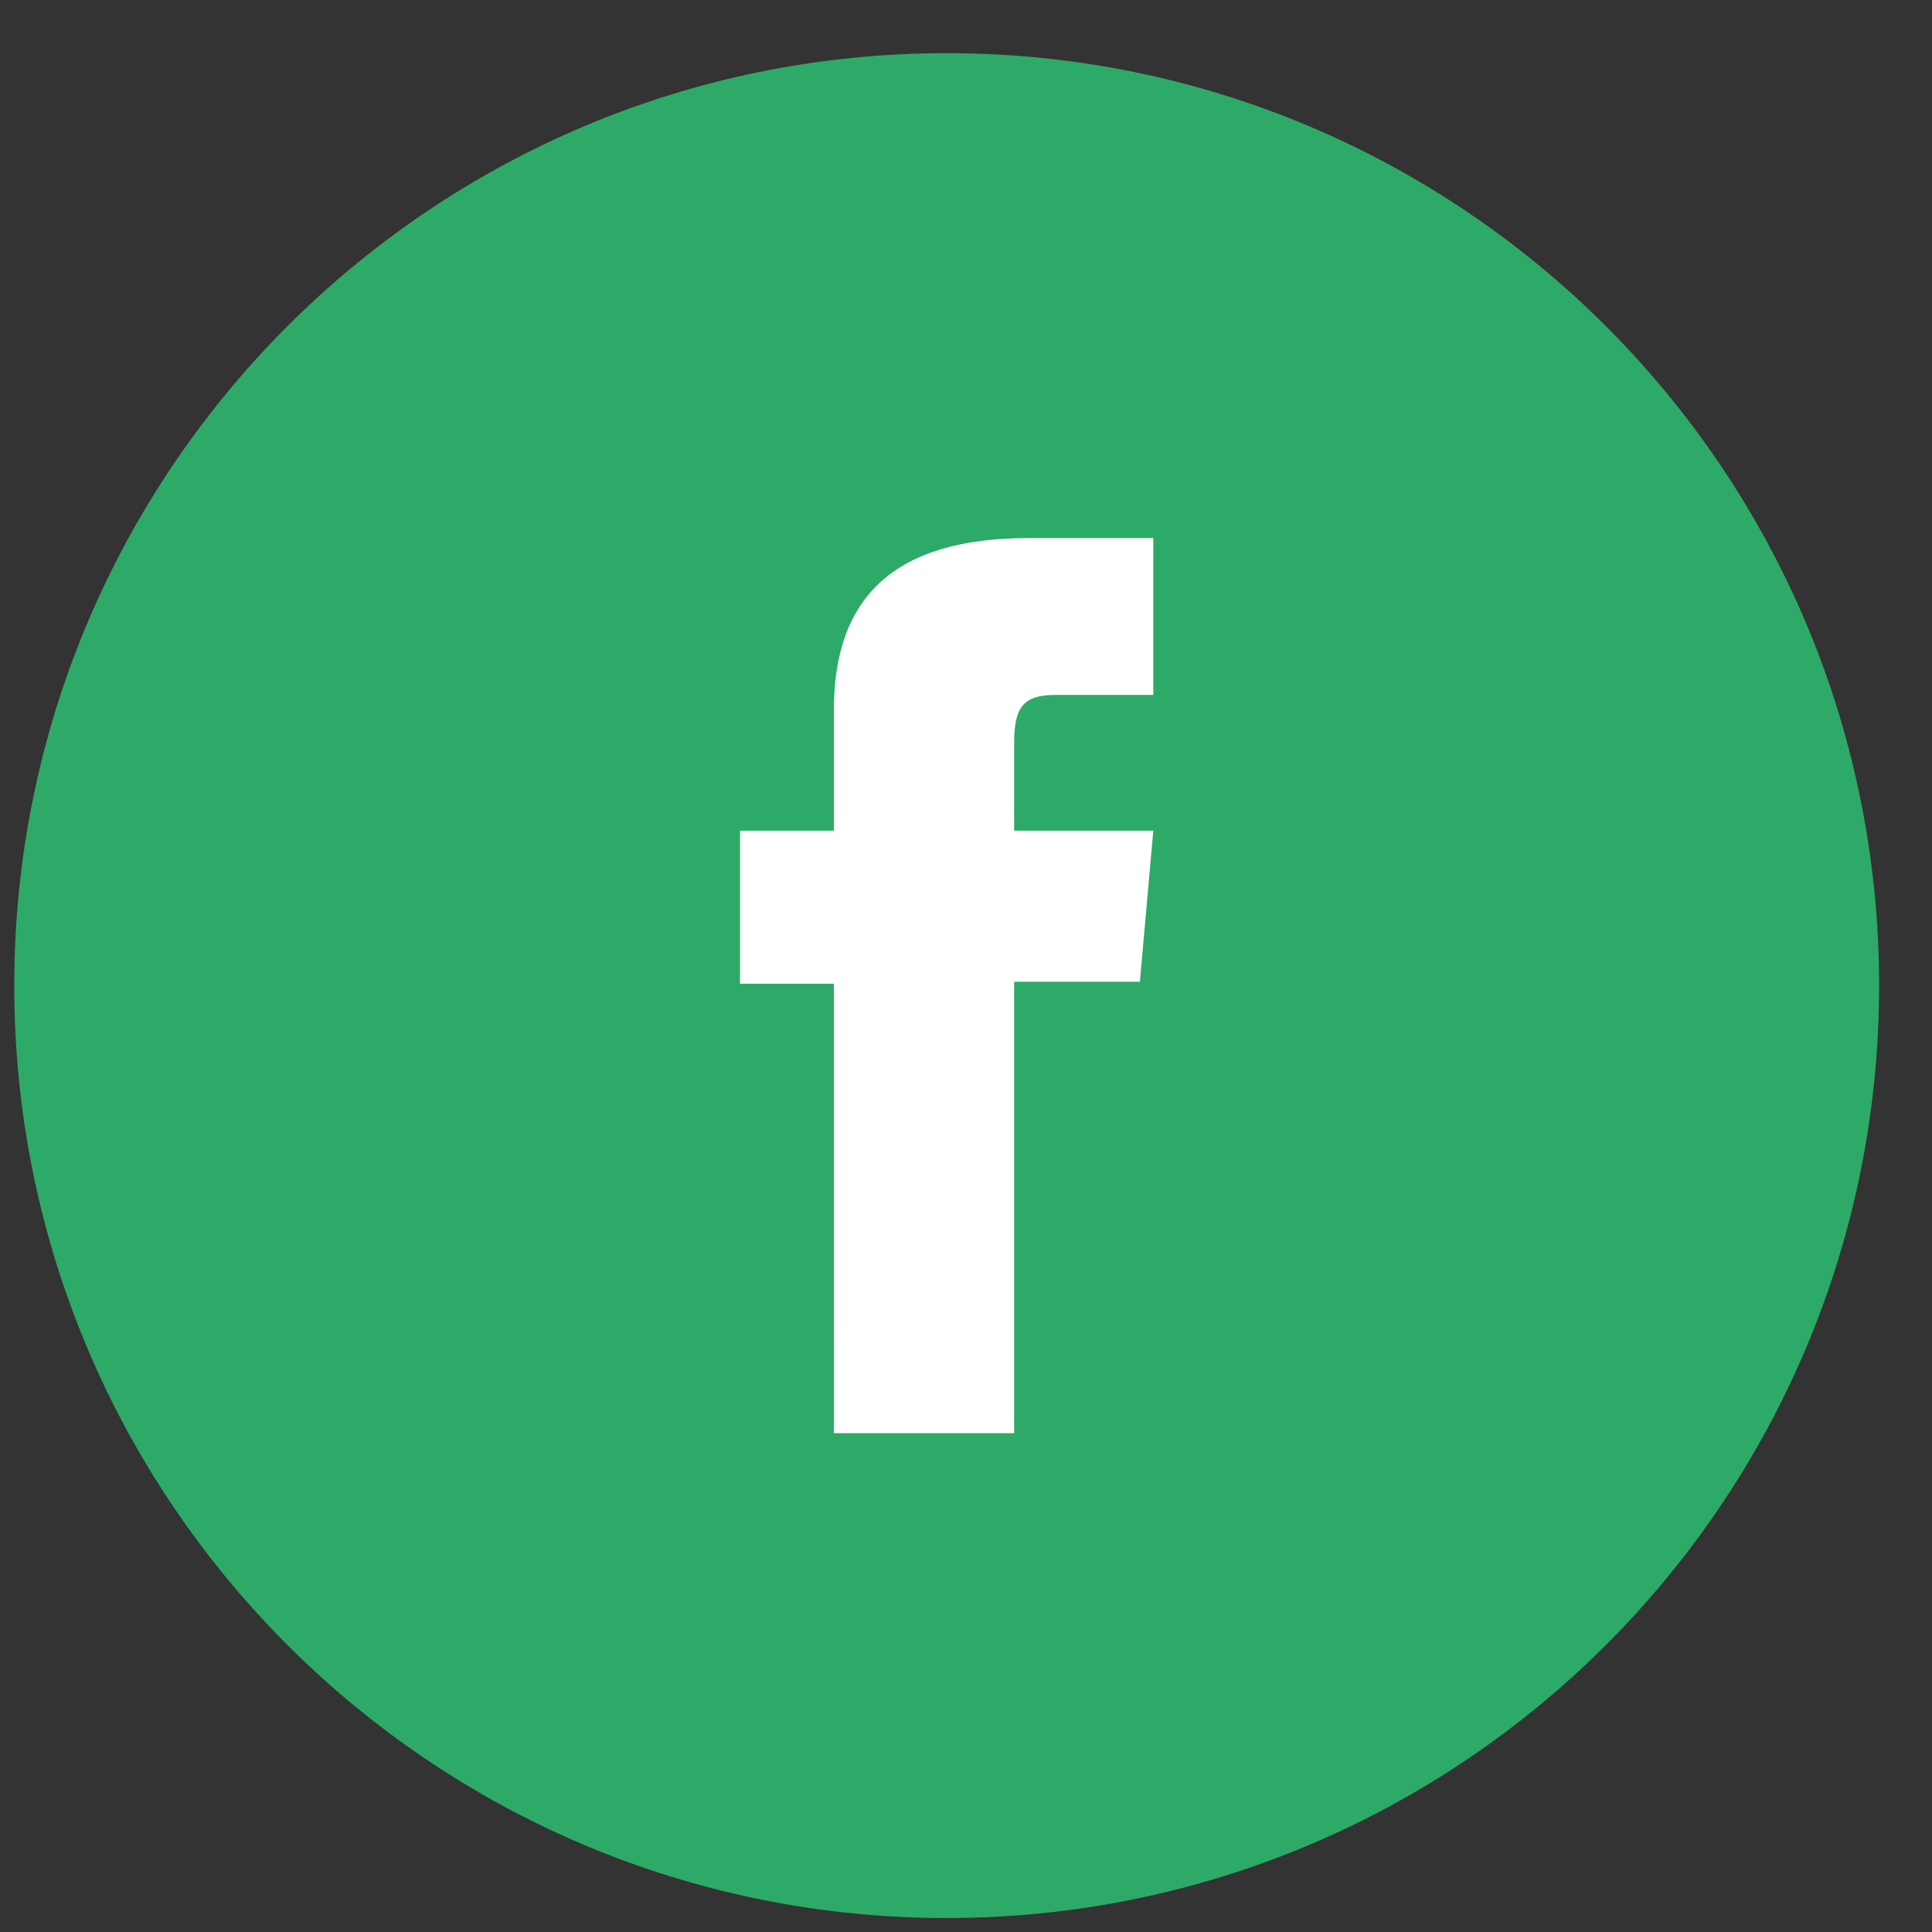
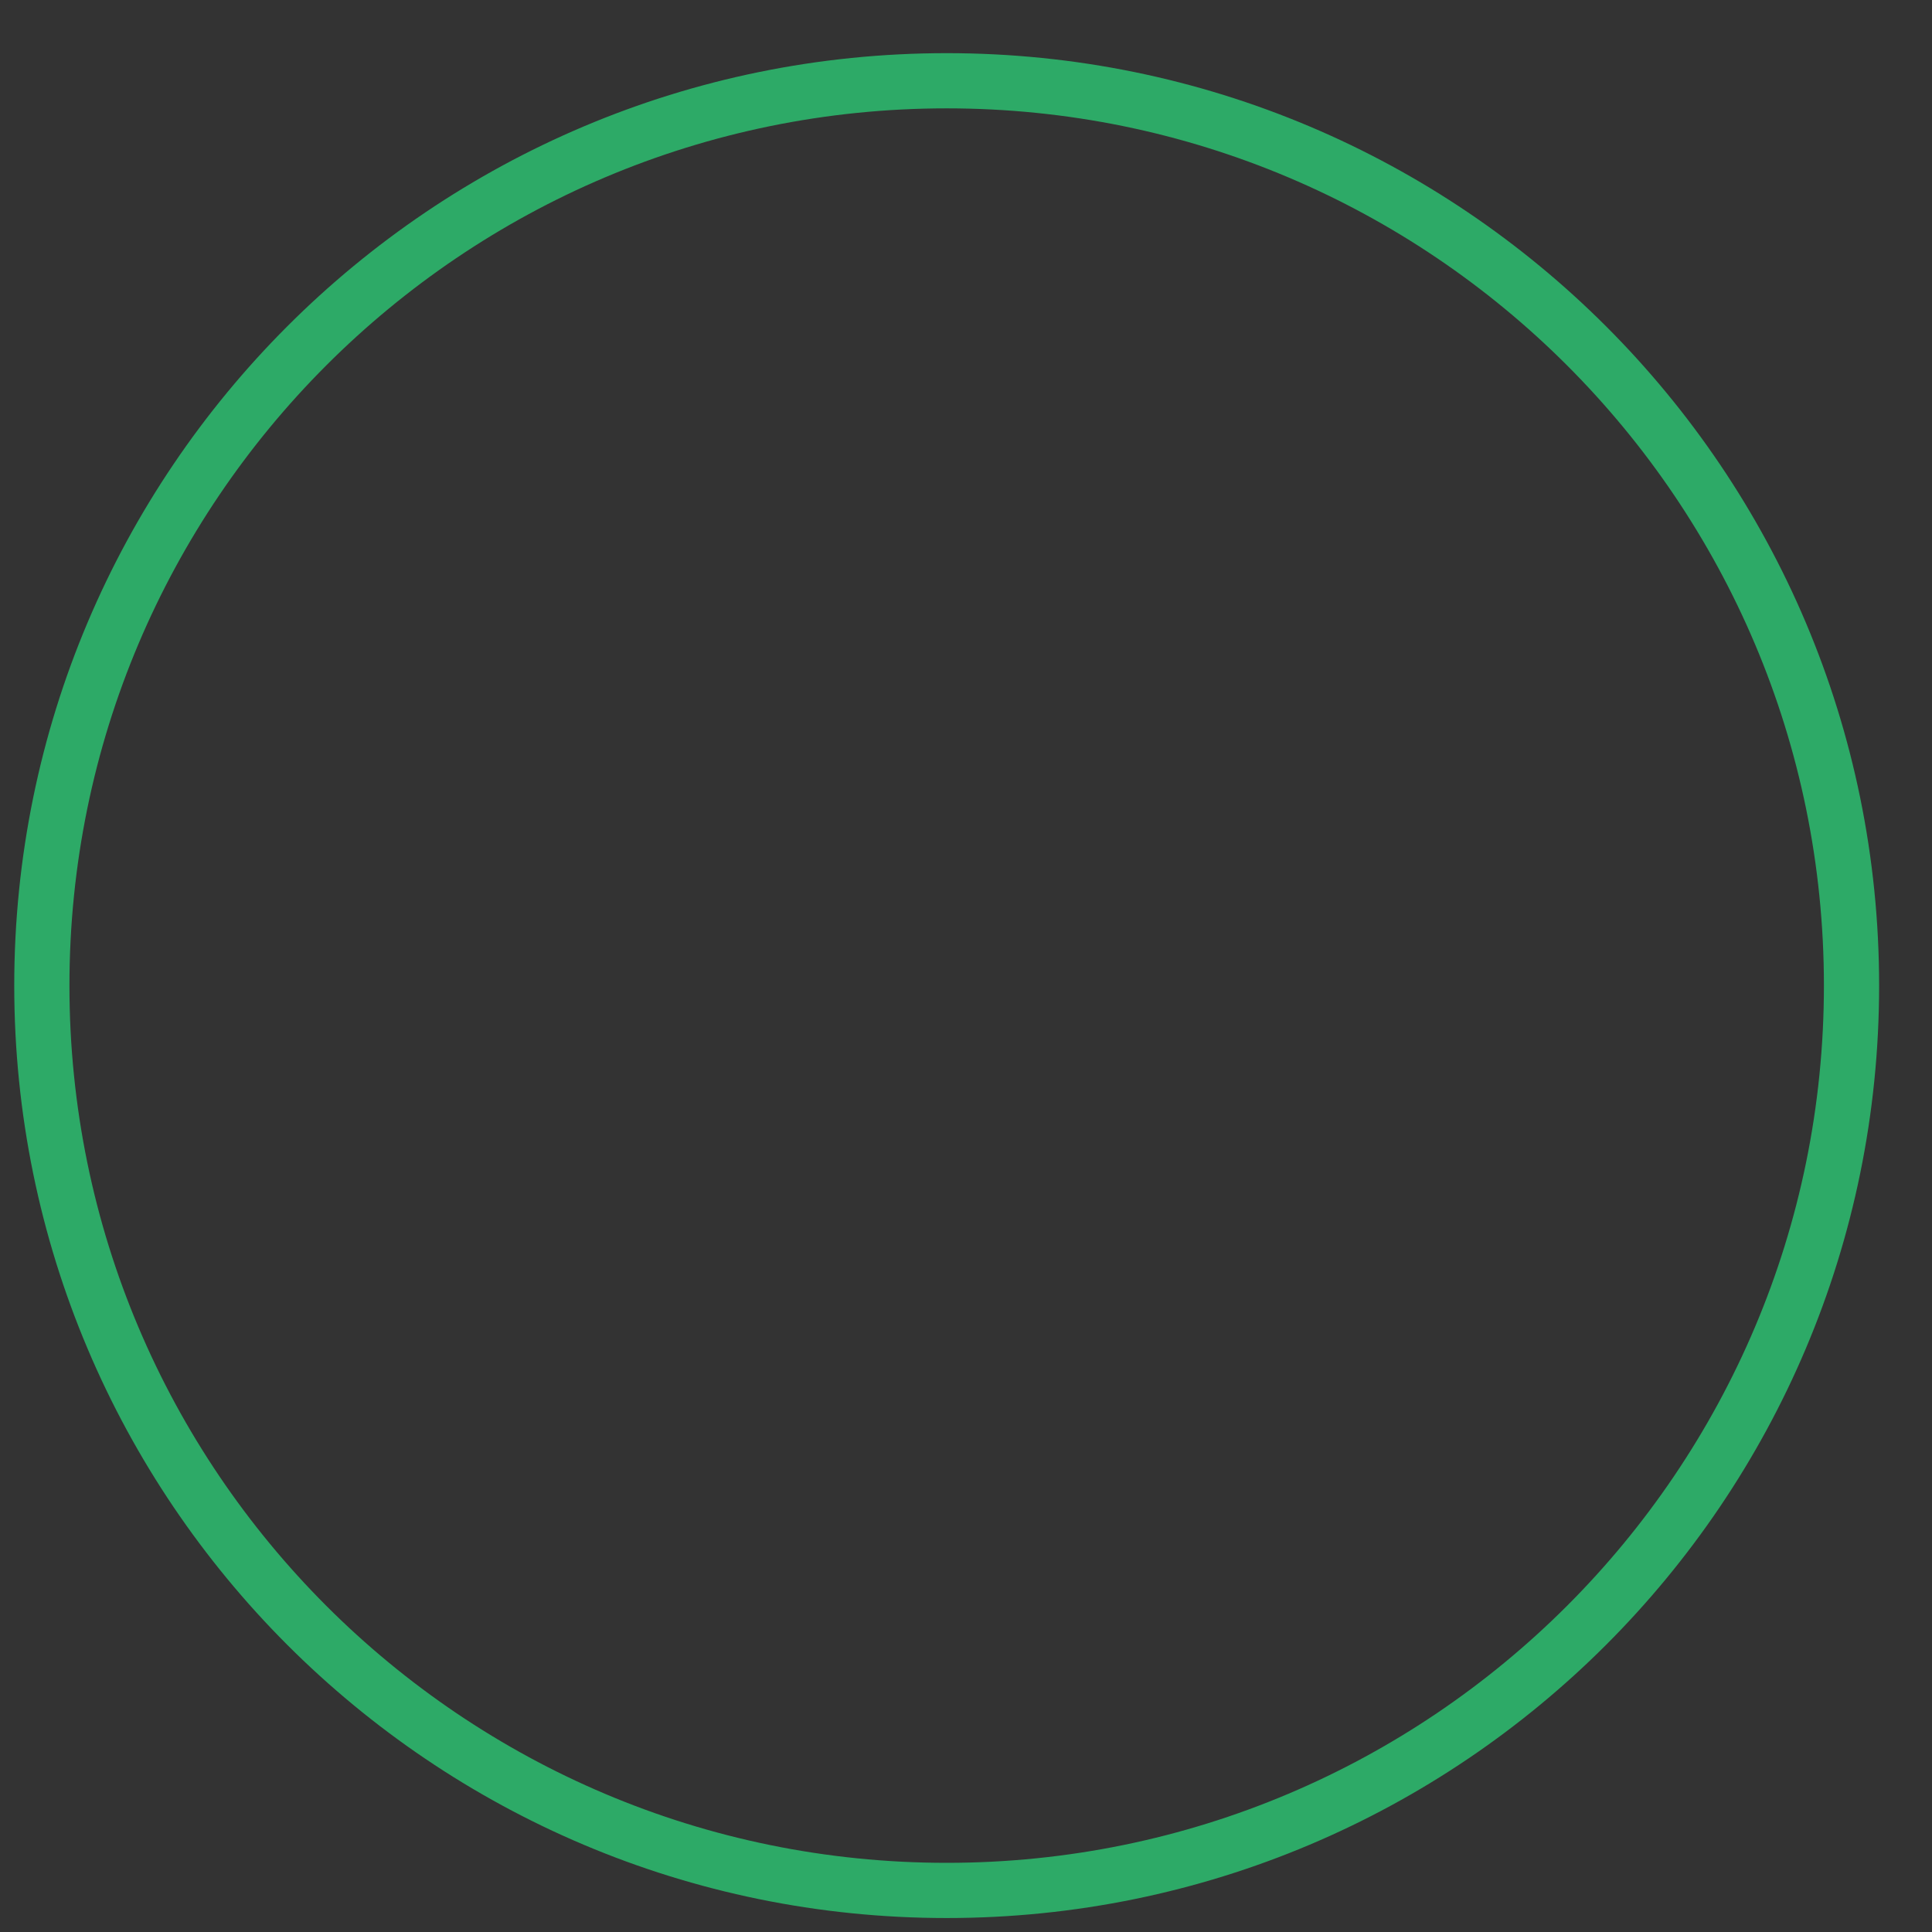
<svg xmlns="http://www.w3.org/2000/svg" width="35" height="35" viewBox="0 0 35 35" fill="none">
  <rect x="0" y="0" width="35" height="35" fill="#333333" stroke="none" />
-   <path d="M33.542 17.855C33.542 21.097 32.58 24.266 30.779 26.962C28.978 29.657 26.418 31.758 23.423 32.999C20.427 34.24 17.132 34.564 13.952 33.932C10.772 33.299 7.851 31.738 5.559 29.446C3.266 27.153 1.705 24.233 1.073 21.053C0.44 17.873 0.765 14.577 2.006 11.582C3.246 8.587 5.347 6.027 8.043 4.225C10.739 2.424 13.908 1.463 17.15 1.463C21.497 1.463 25.667 3.19 28.741 6.264C31.815 9.338 33.542 13.508 33.542 17.855Z" fill="#2DAA67" />
  <path d="M17.15 34.247C26.203 34.247 33.542 26.908 33.542 17.855C33.542 8.802 26.203 1.463 17.15 1.463C8.097 1.463 0.758 8.802 0.758 17.855C0.758 26.908 8.097 34.247 17.15 34.247Z" stroke="#2DAA67" stroke-miterlimit="10" />
-   <path d="M15.107 25.963H18.372V17.786H20.65L20.893 15.048H18.372V13.489C18.372 12.844 18.502 12.589 19.126 12.589H20.893V9.748H18.632C16.202 9.748 15.106 10.818 15.106 12.866V15.049H13.406V17.821H15.106L15.107 25.963Z" fill="white" />
</svg>